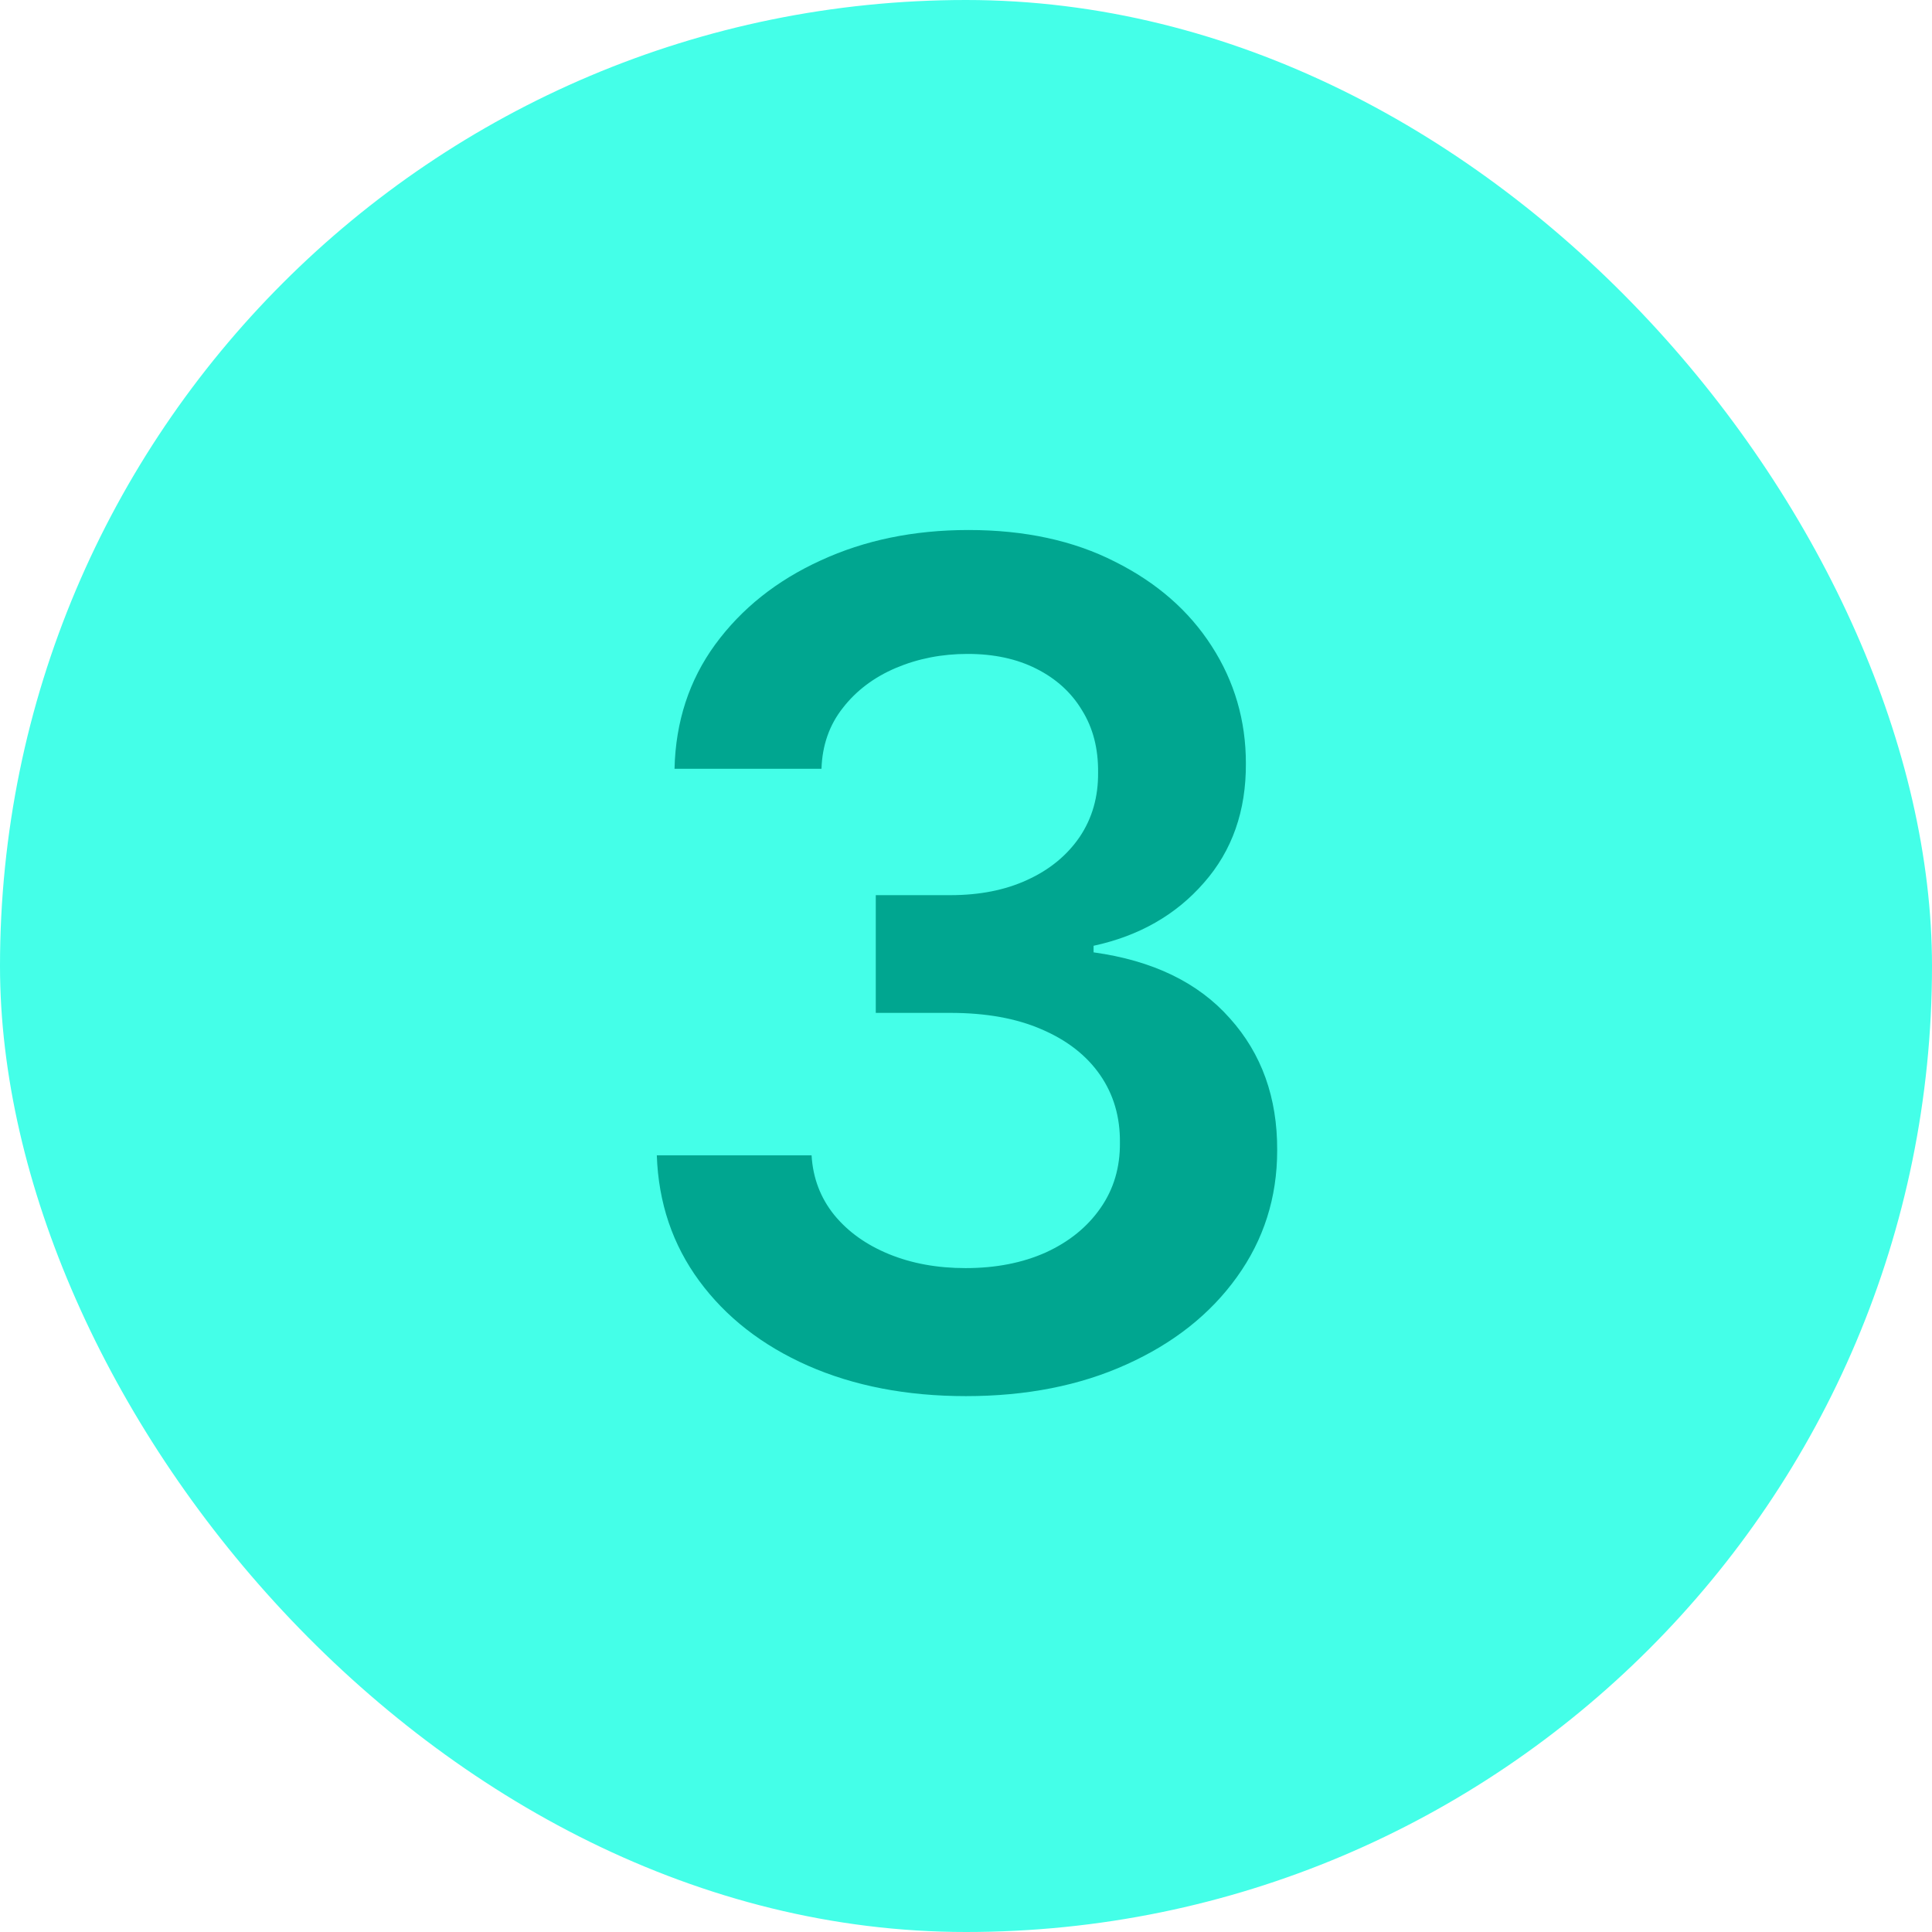
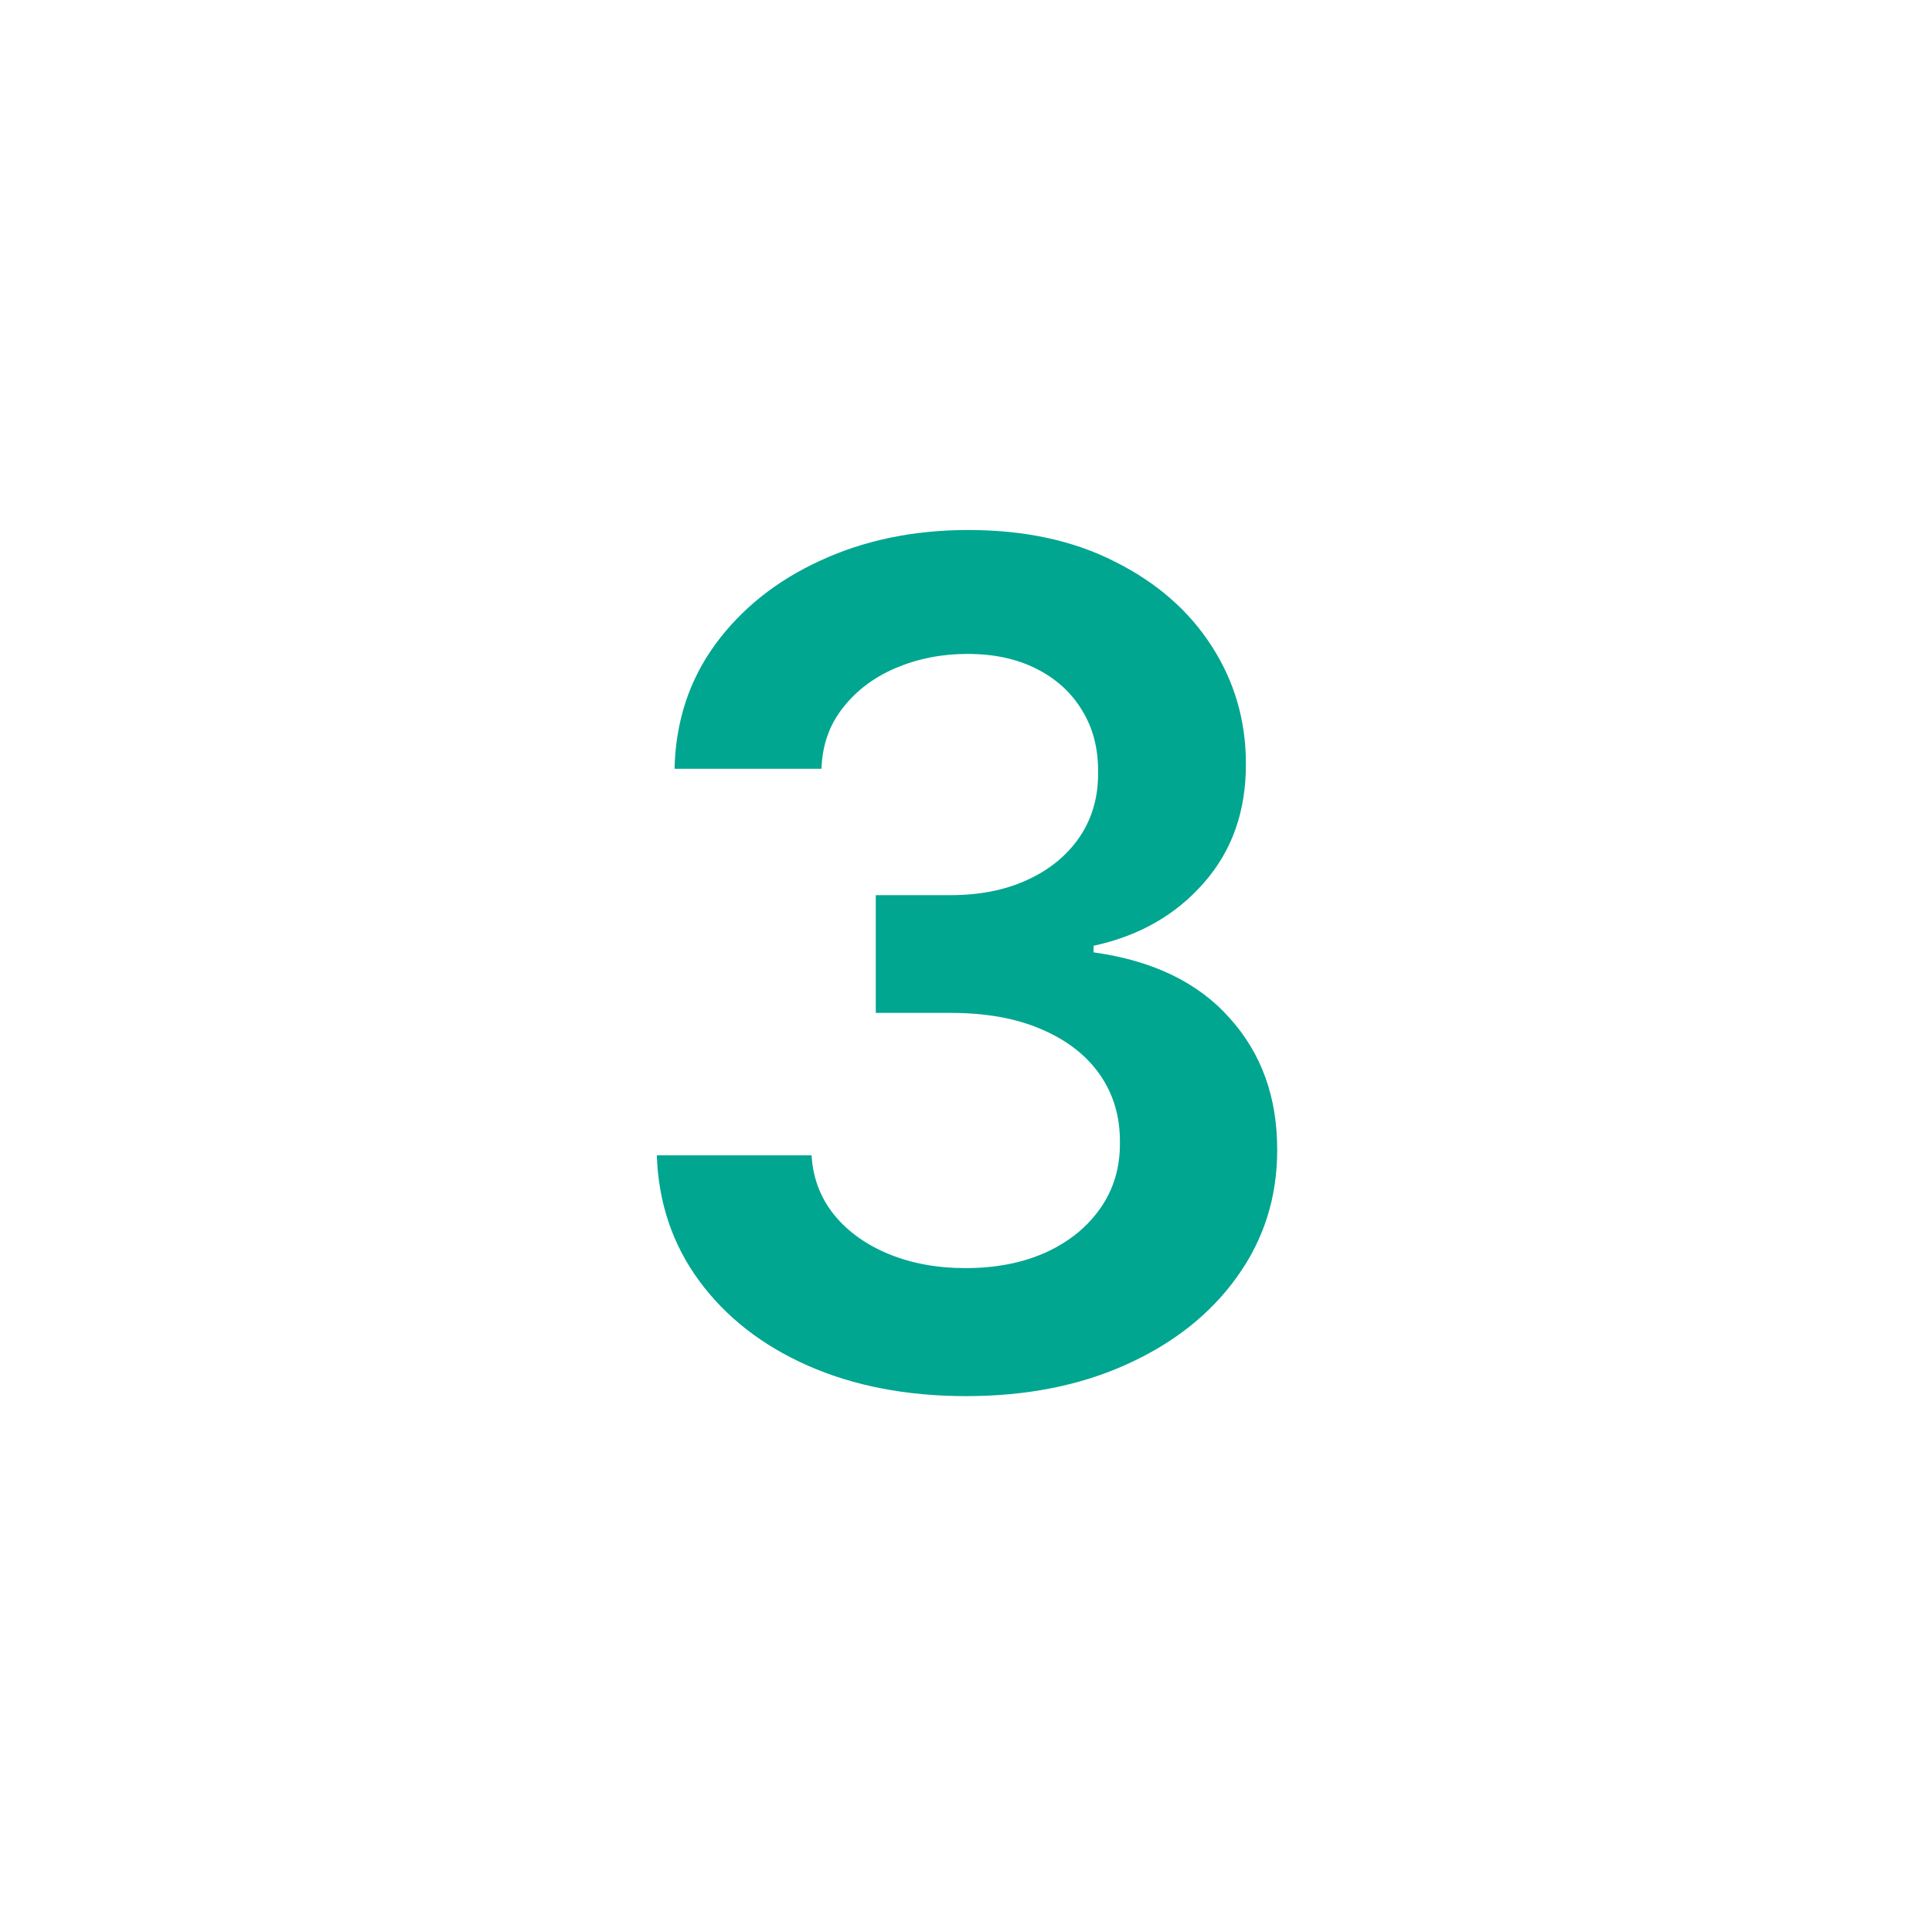
<svg xmlns="http://www.w3.org/2000/svg" width="30" height="30" viewBox="0 0 30 30" fill="none">
-   <rect width="30" height="30" rx="15" fill="#44FFE8" />
  <path d="M14.999 21.679C14.079 21.679 13.261 21.521 12.545 21.206C11.833 20.891 11.271 20.452 10.857 19.889C10.444 19.327 10.224 18.677 10.199 17.94H12.602C12.623 18.293 12.741 18.602 12.954 18.866C13.167 19.126 13.45 19.329 13.804 19.474C14.158 19.619 14.554 19.691 14.993 19.691C15.462 19.691 15.877 19.61 16.239 19.448C16.602 19.282 16.885 19.052 17.089 18.758C17.294 18.464 17.394 18.125 17.39 17.741C17.394 17.345 17.292 16.996 17.083 16.693C16.874 16.391 16.572 16.154 16.175 15.984C15.783 15.813 15.31 15.728 14.756 15.728H13.599V13.9H14.756C15.212 13.9 15.611 13.821 15.952 13.663C16.297 13.506 16.567 13.284 16.763 12.999C16.959 12.709 17.055 12.374 17.051 11.995C17.055 11.624 16.972 11.303 16.802 11.03C16.636 10.753 16.399 10.538 16.092 10.384C15.79 10.231 15.434 10.154 15.025 10.154C14.624 10.154 14.254 10.227 13.913 10.371C13.572 10.516 13.297 10.723 13.088 10.992C12.879 11.256 12.768 11.571 12.756 11.938H10.474C10.491 11.204 10.702 10.561 11.106 10.007C11.515 9.449 12.061 9.014 12.743 8.703C13.425 8.388 14.19 8.23 15.038 8.23C15.911 8.23 16.67 8.394 17.313 8.722C17.961 9.046 18.462 9.483 18.815 10.033C19.169 10.582 19.346 11.19 19.346 11.854C19.35 12.592 19.133 13.21 18.694 13.708C18.259 14.207 17.688 14.533 16.981 14.686V14.788C17.901 14.916 18.606 15.257 19.096 15.811C19.591 16.361 19.836 17.045 19.832 17.863C19.832 18.596 19.623 19.252 19.205 19.832C18.792 20.407 18.221 20.859 17.492 21.187C16.768 21.515 15.937 21.679 14.999 21.679Z" fill="#00A690" />
</svg>